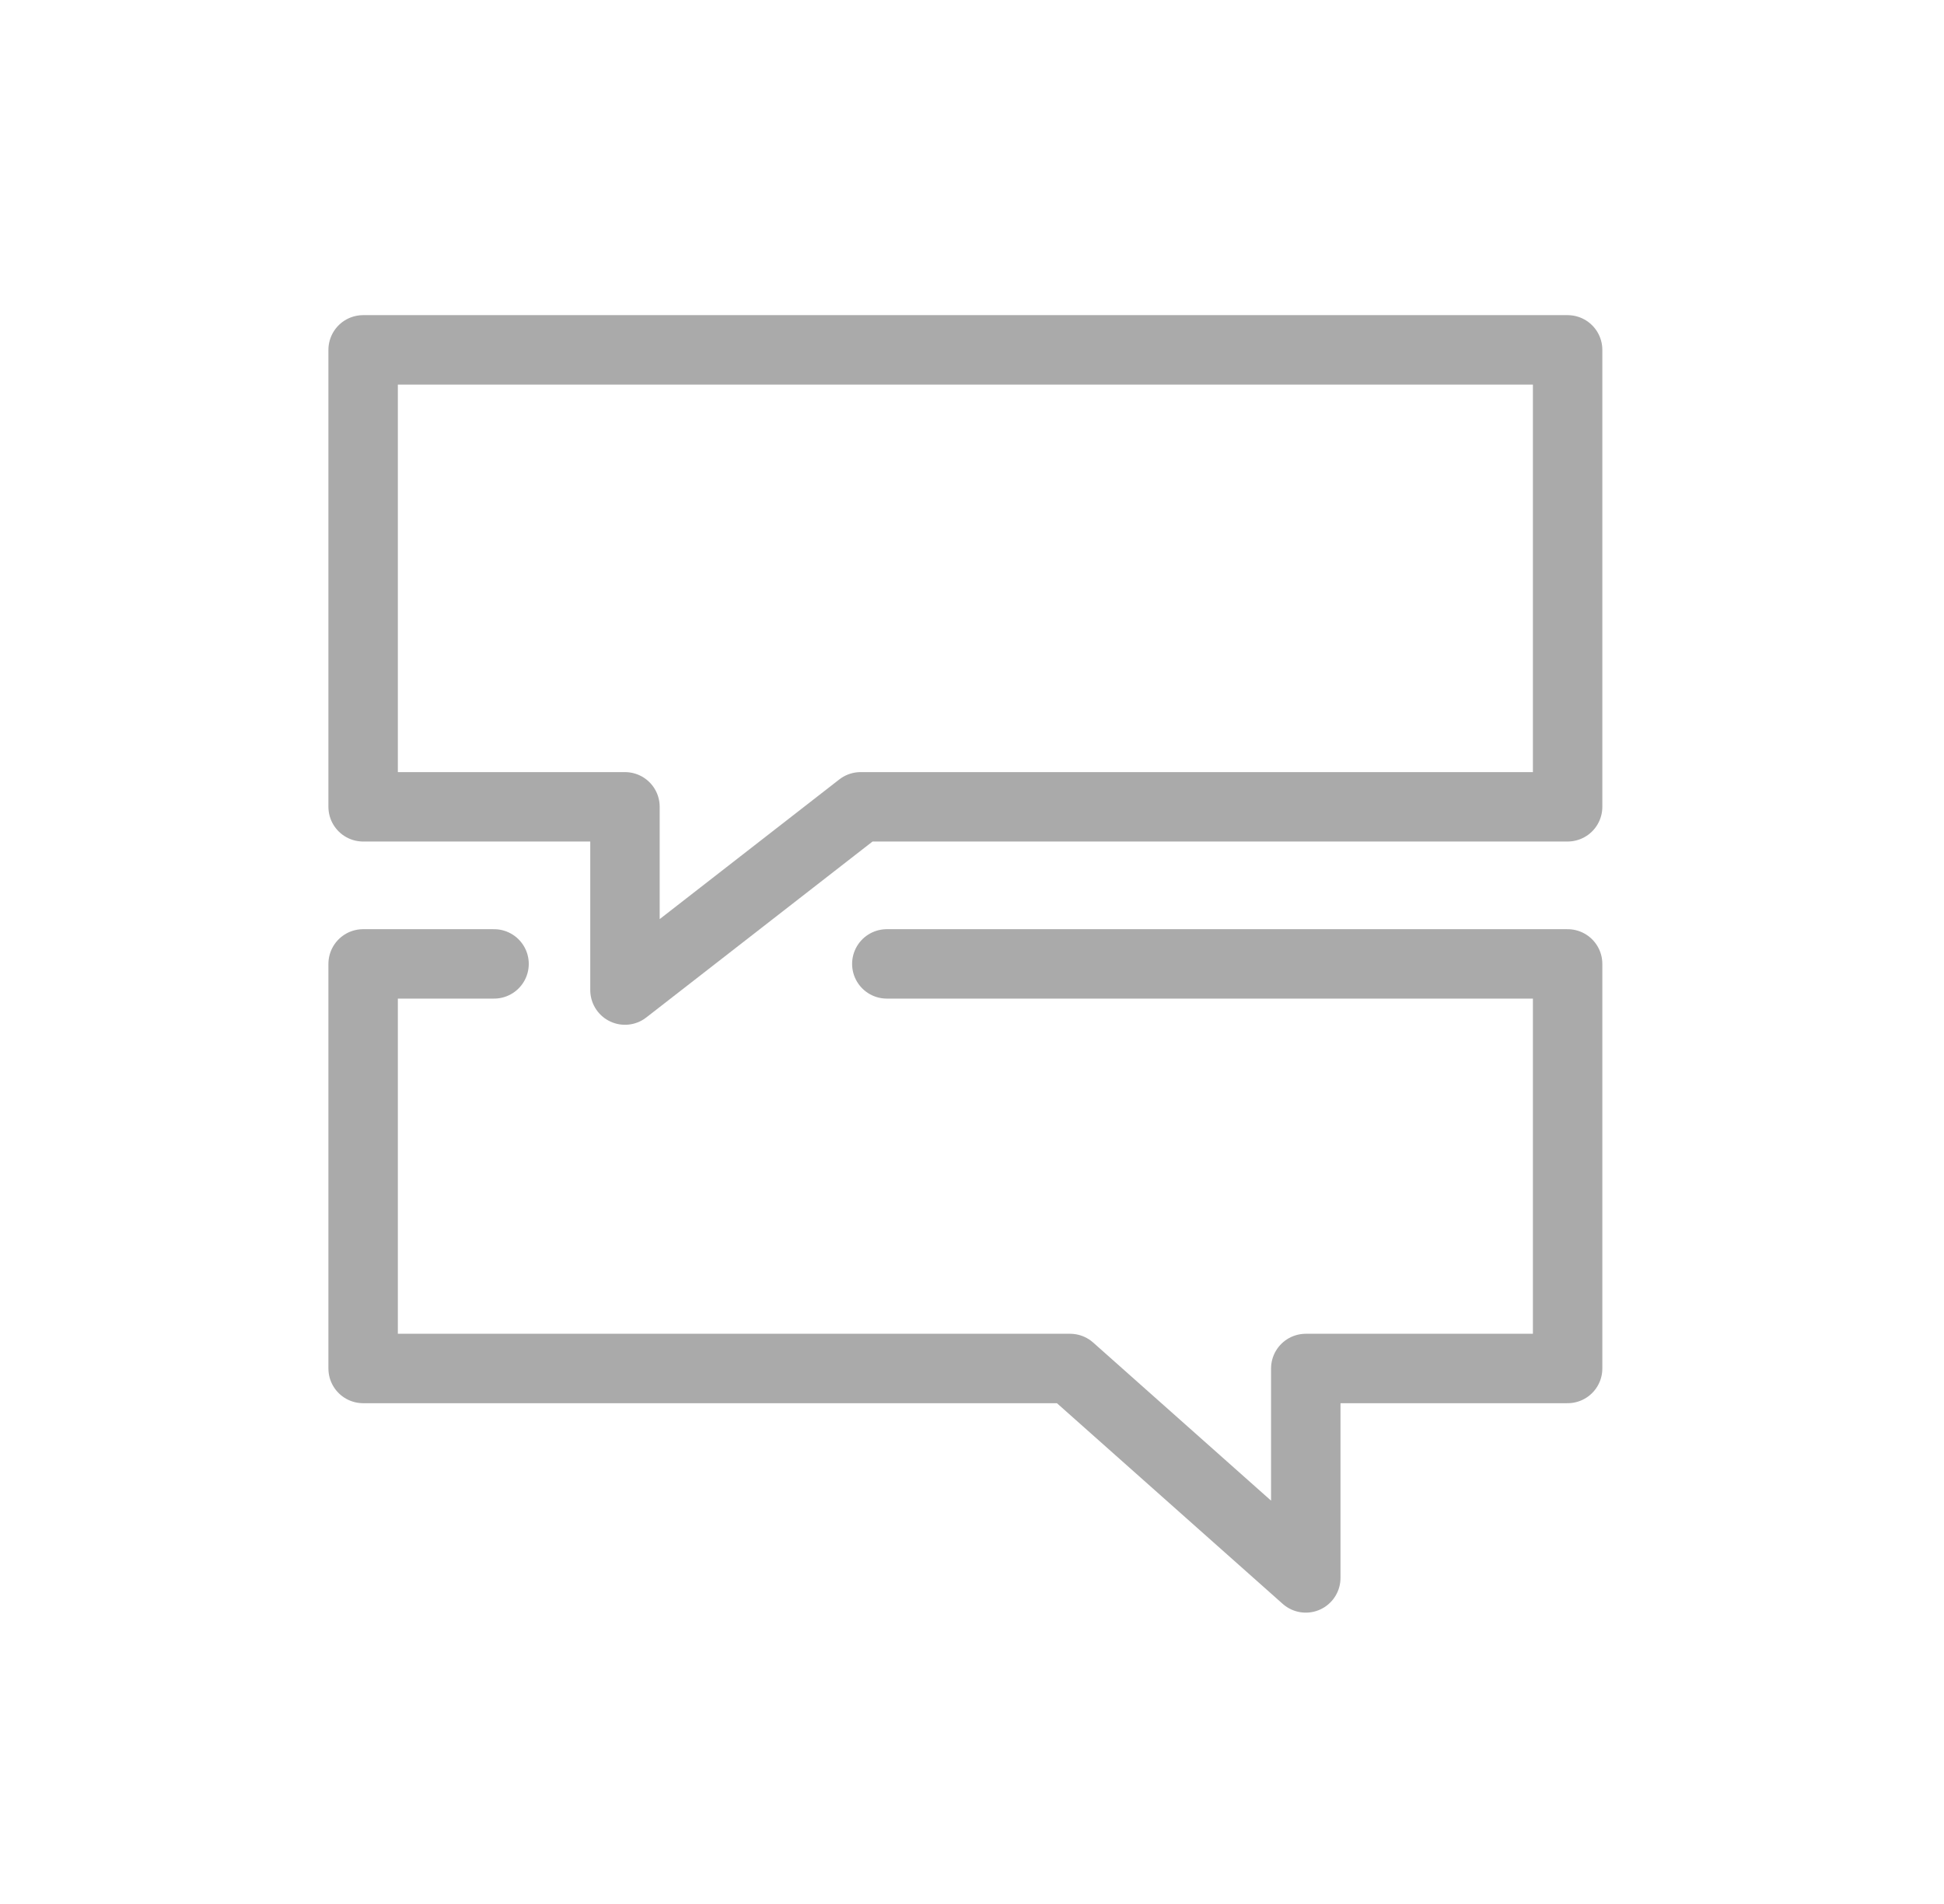
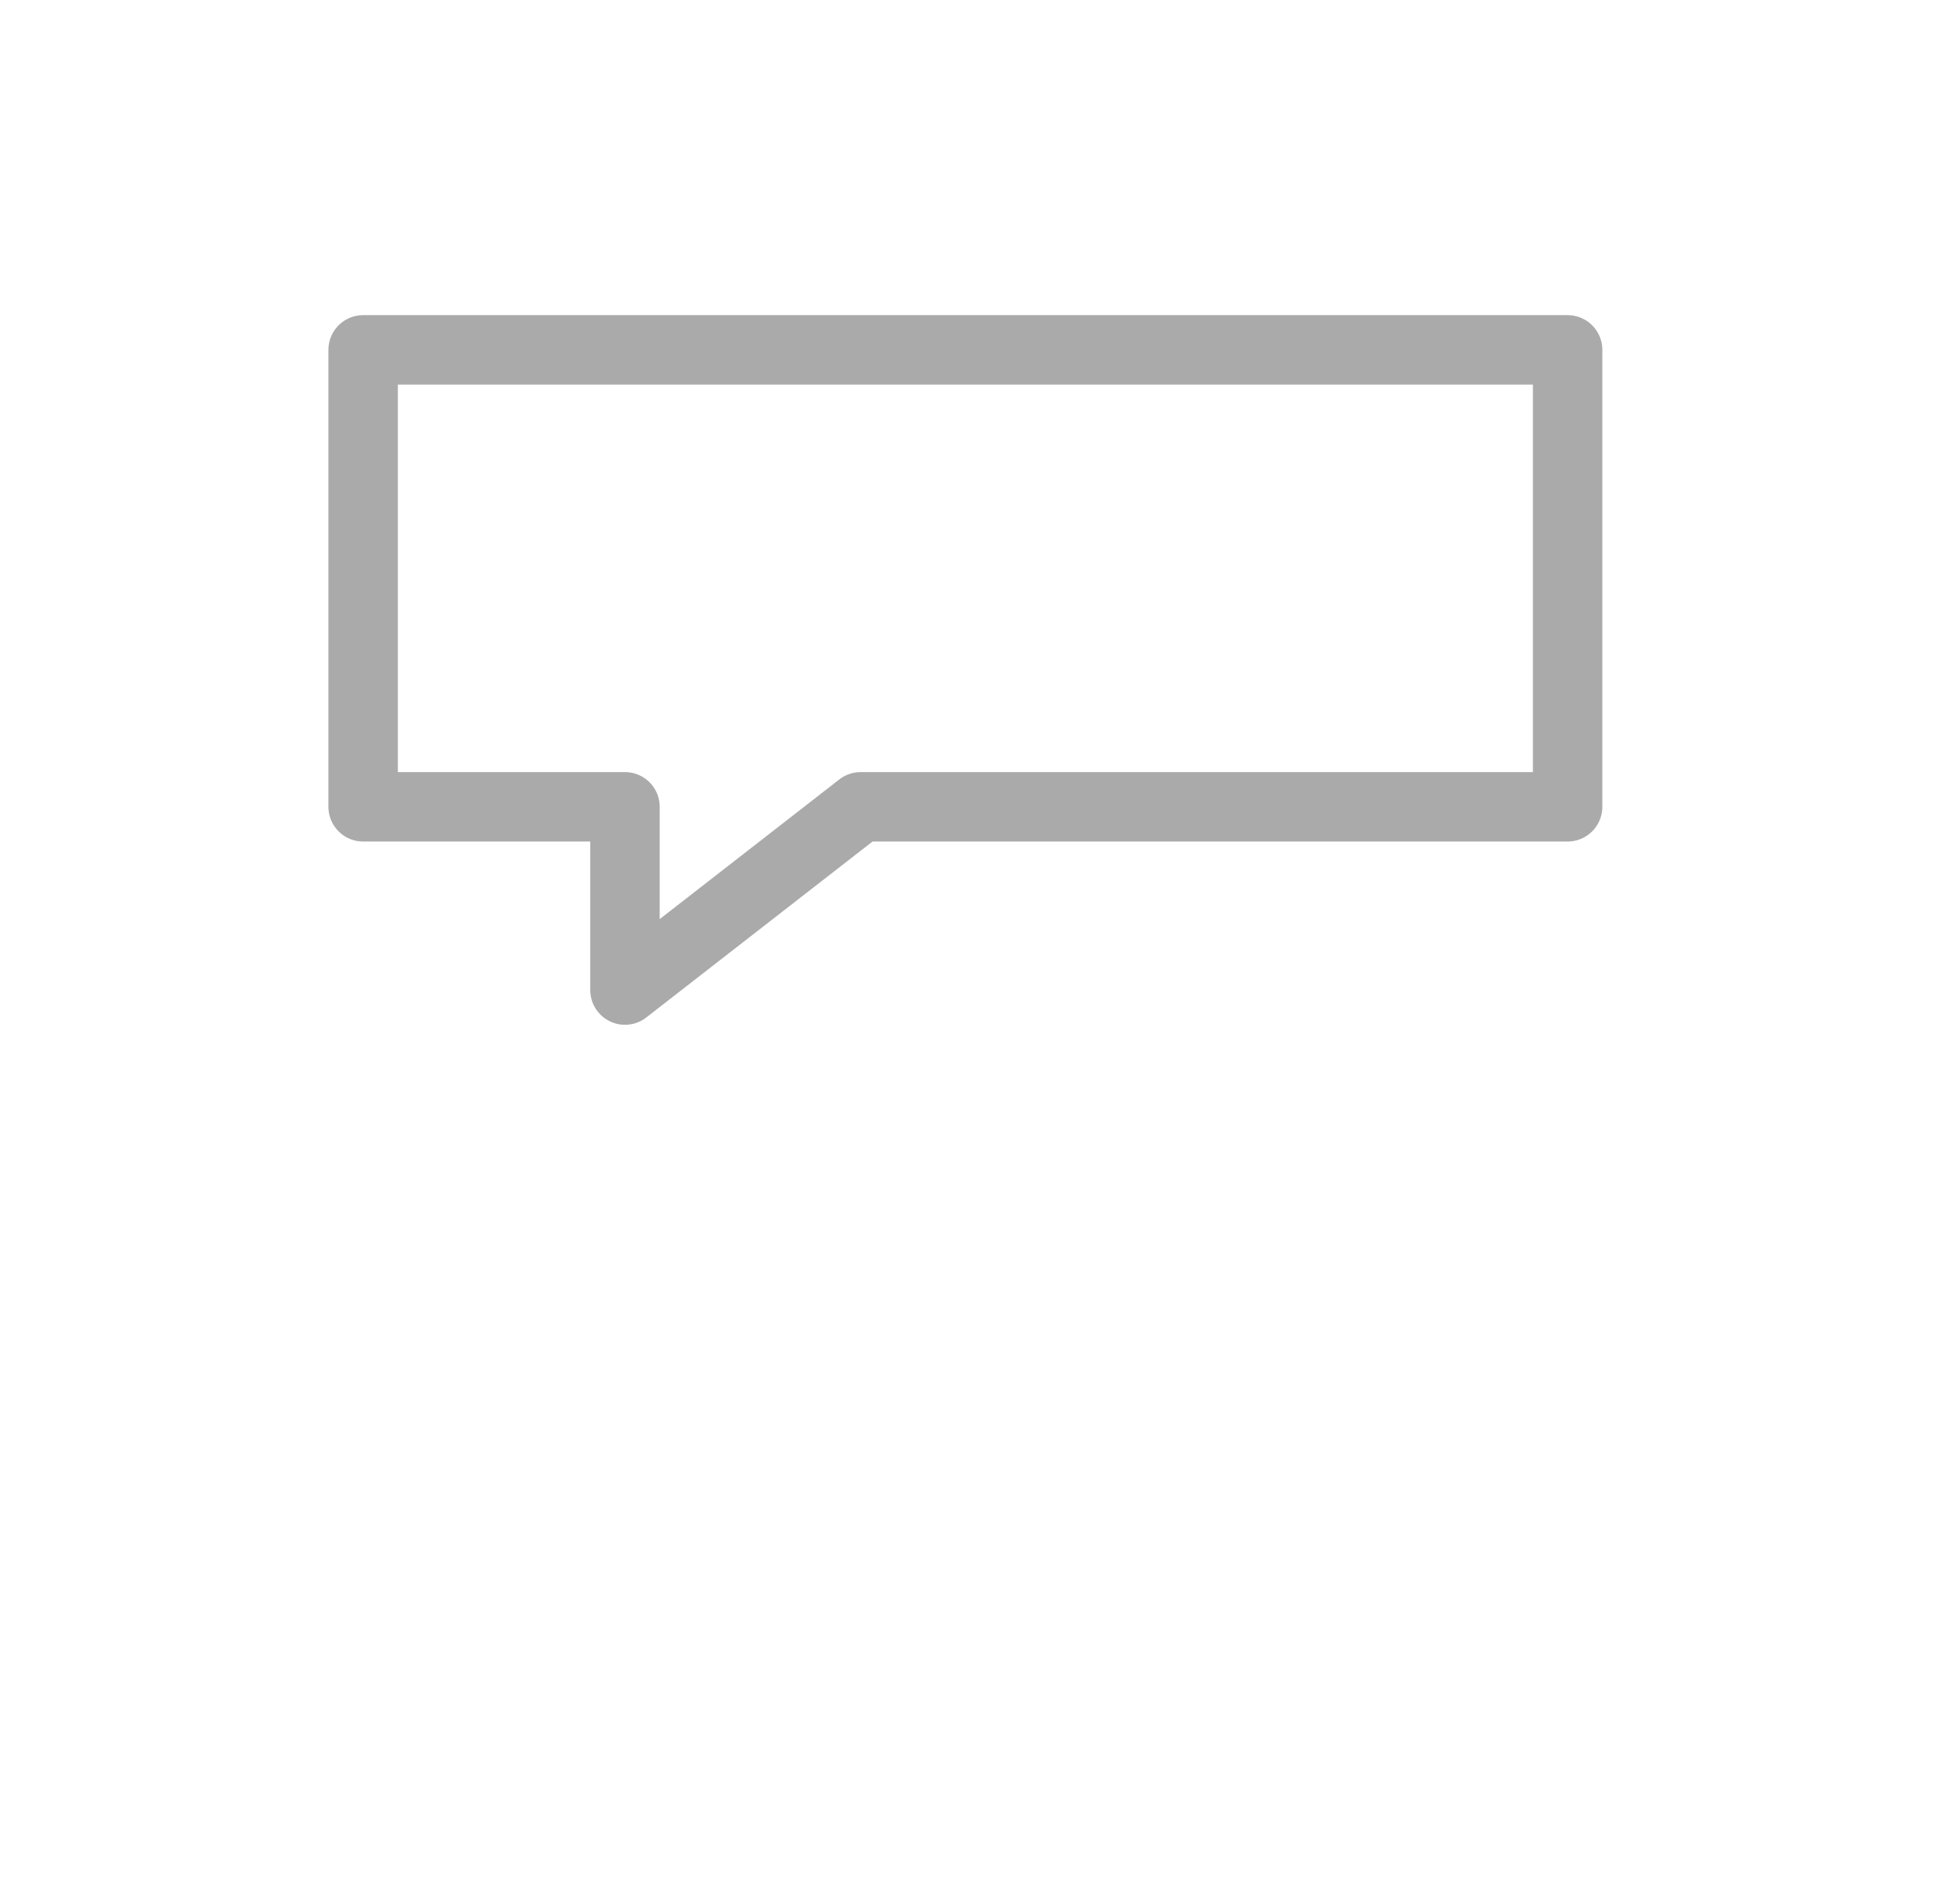
<svg xmlns="http://www.w3.org/2000/svg" width="49" height="48" viewBox="0 0 49 48" fill="none">
  <path fill-rule="evenodd" clip-rule="evenodd" d="M39.513 20.34H21.693L15.753 24.96V20.34H9.153V8.82H39.513V20.34Z" stroke="#AAAAAA" stroke-width="1.75" stroke-linecap="round" stroke-linejoin="round" />
-   <path d="M12.453 24.3H9.153V34.5H26.973L32.913 39.78V34.5H39.513V24.3H22.353" stroke="#AAAAAA" stroke-width="1.75" stroke-linecap="round" stroke-linejoin="round" />
</svg>